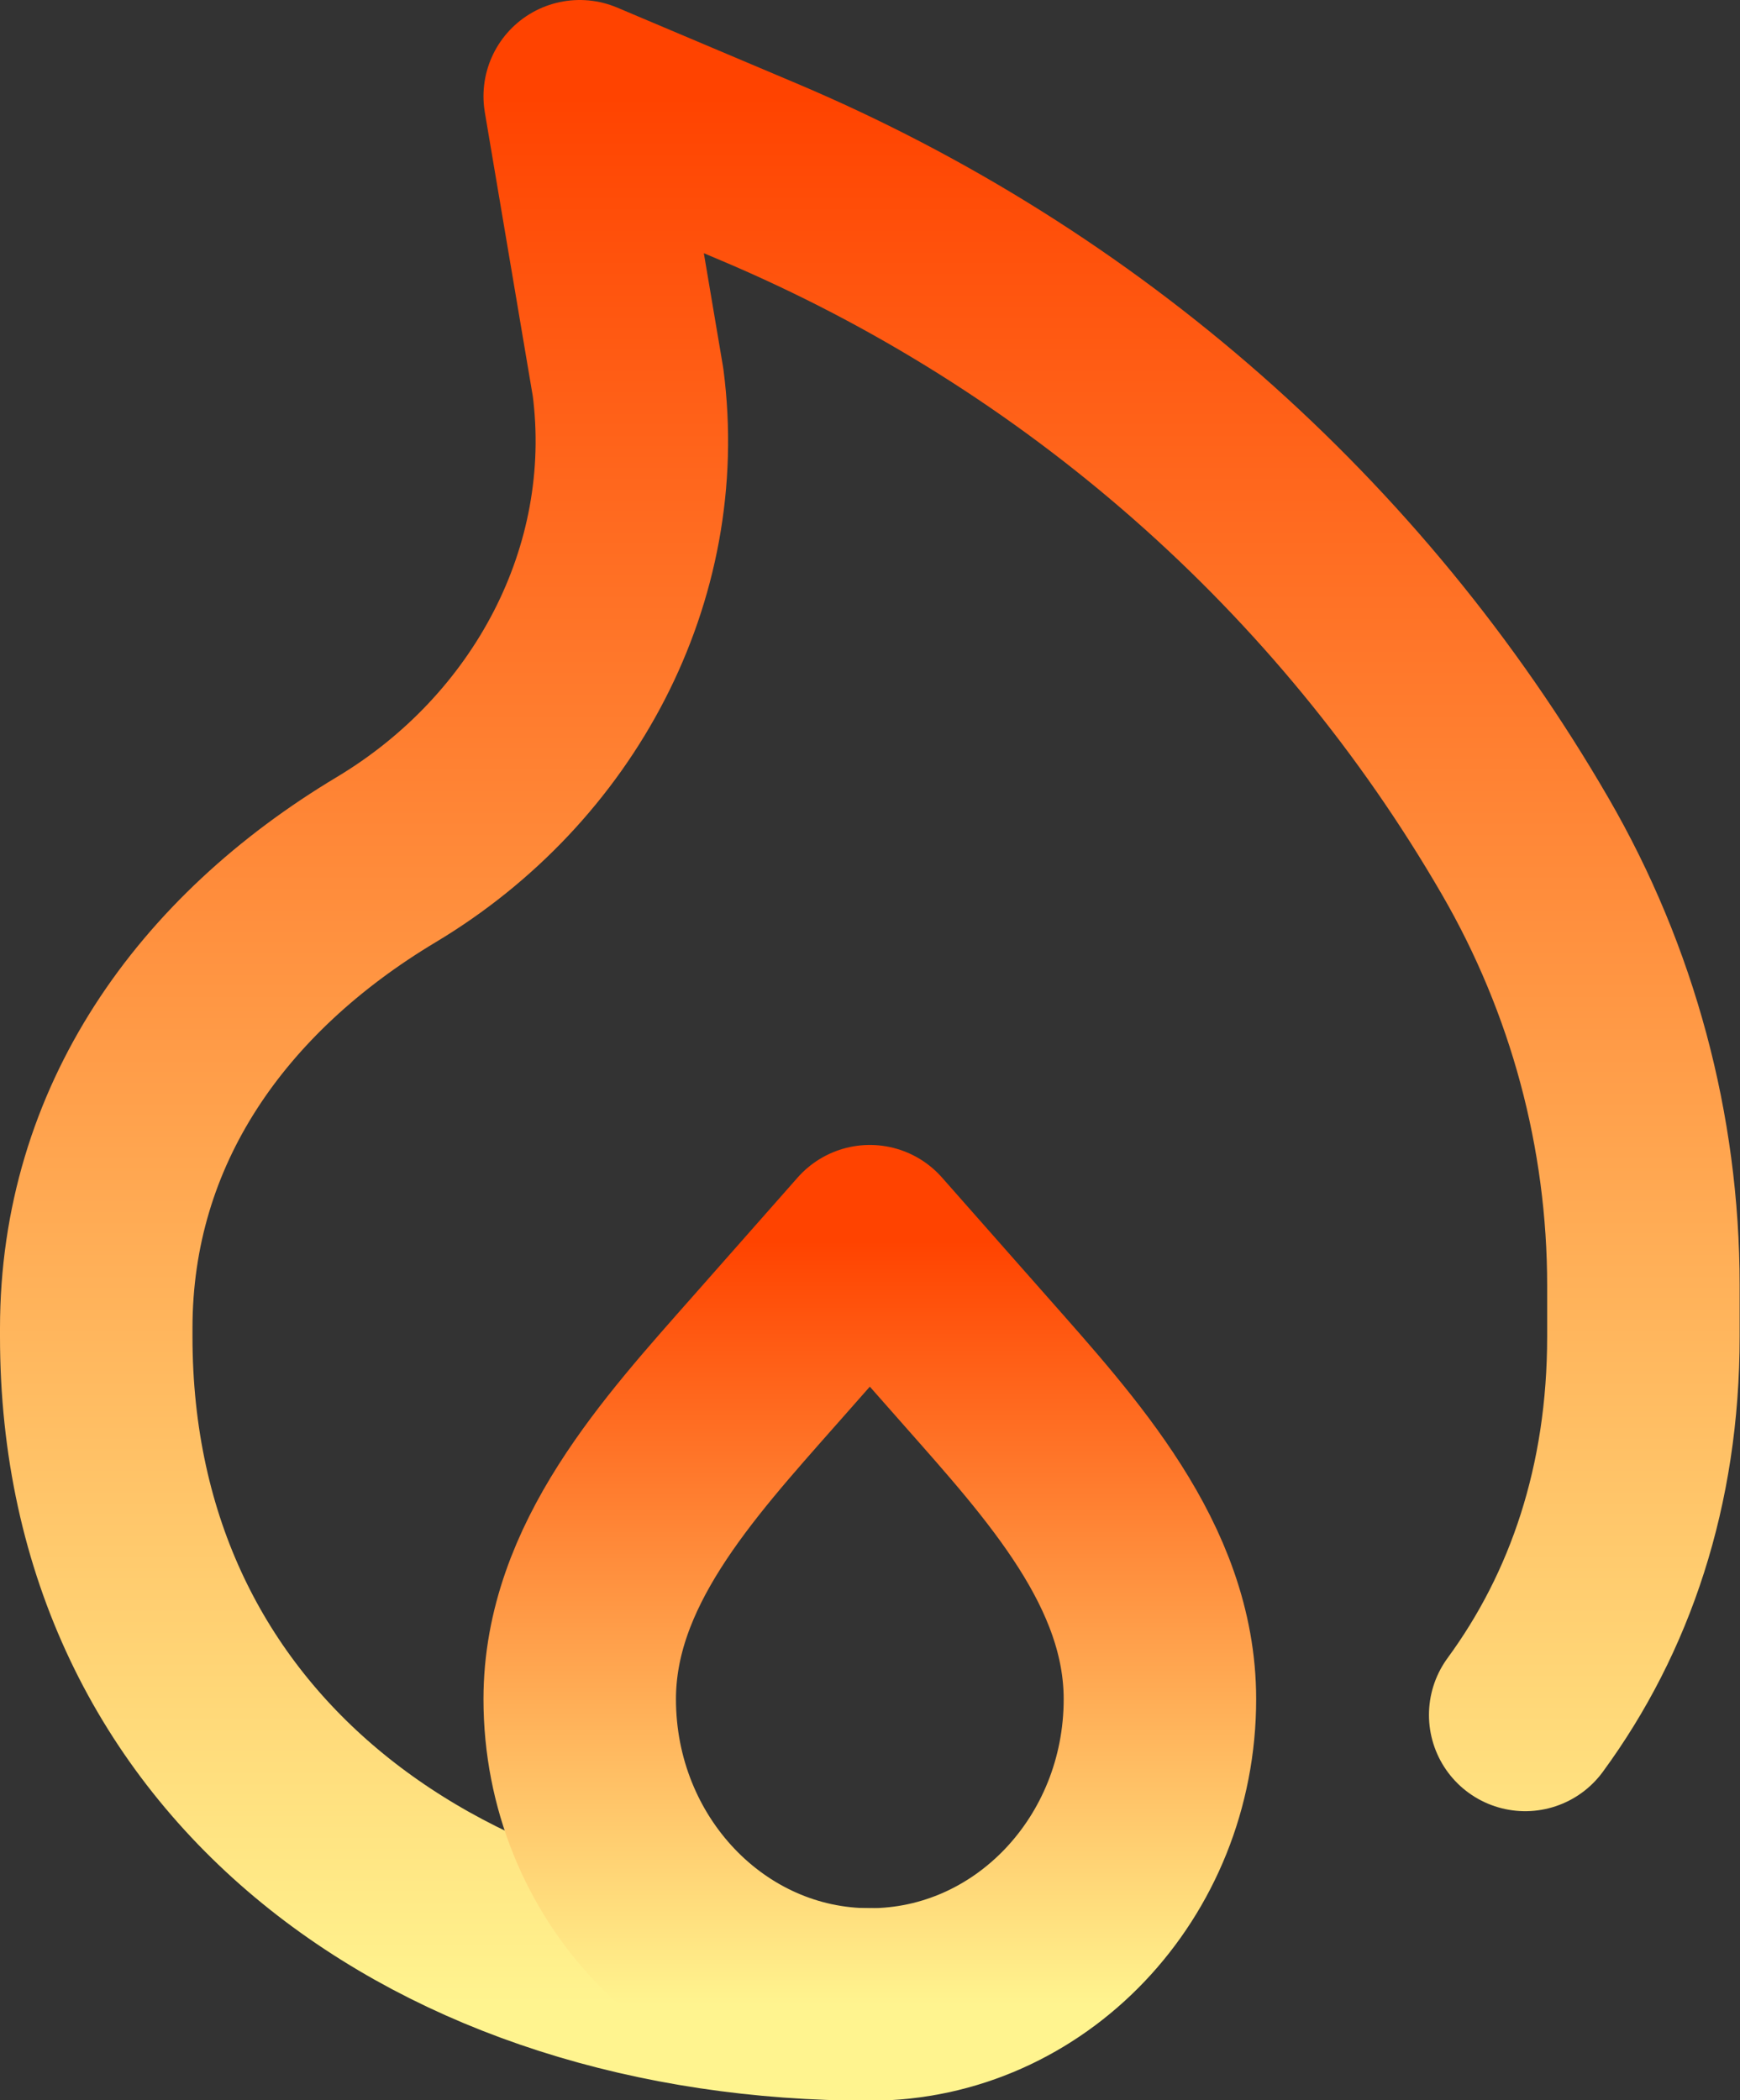
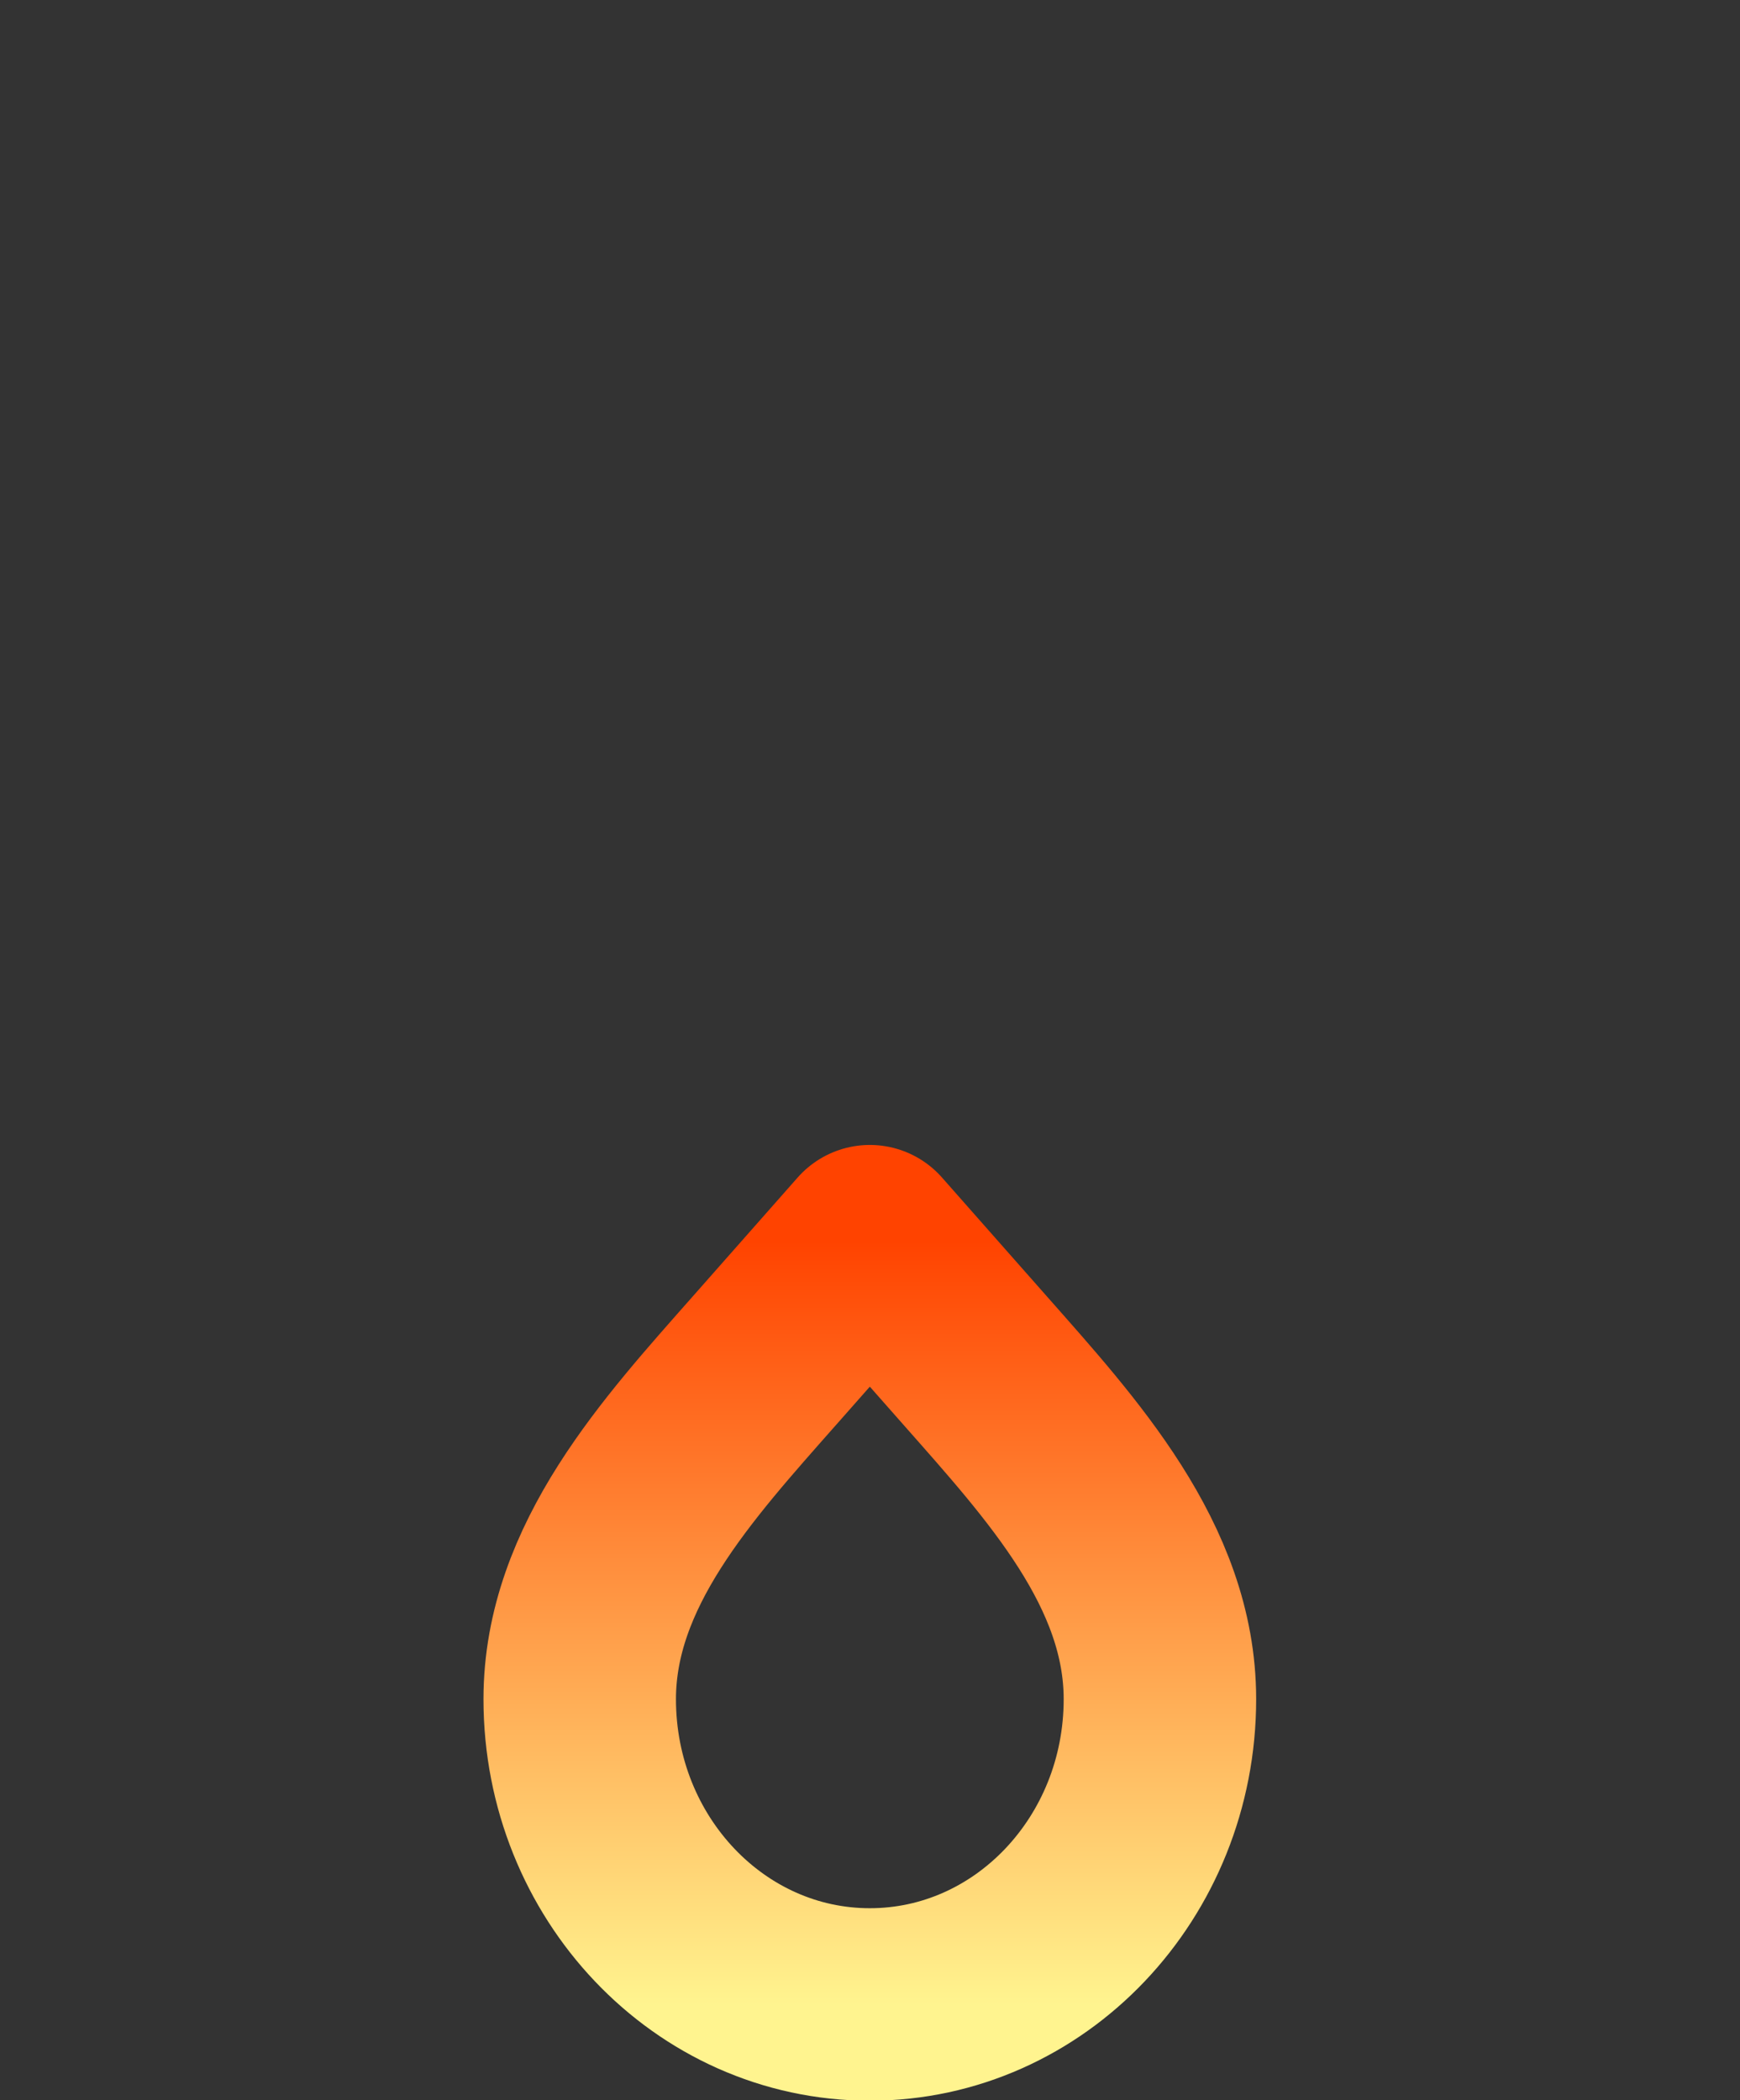
<svg xmlns="http://www.w3.org/2000/svg" width="29" height="35" viewBox="0 0 29 35" fill="none">
  <rect x="0" y="0" width="29" height="35" fill="#333333" stroke="none" />
-   <path d="M14.497 33.405C7.376 33.405 1.604 29.3 1.604 22.275V22.135C1.604 18.767 3.52 16.073 6.439 14.325C9.231 12.652 10.881 9.571 10.468 6.374L9.662 1.604L12.65 2.867C18.032 5.143 22.515 9.088 25.42 14.103C26.711 16.332 27.39 18.855 27.39 21.422V22.275C27.39 24.759 26.668 26.878 25.42 28.58" stroke="url(#paint0_linear_28_880)" stroke-width="3.208" stroke-linecap="round" stroke-linejoin="round" />
  <path d="M14.497 33.405C11.827 33.405 9.662 31.127 9.662 28.317C9.662 26.09 11.3 24.308 12.74 22.676L14.497 20.685L16.254 22.676C17.694 24.308 19.332 26.09 19.332 28.317C19.332 31.127 17.167 33.405 14.497 33.405Z" stroke="url(#paint1_linear_28_880)" stroke-width="3.208" stroke-linecap="round" stroke-linejoin="round" />
  <defs>
    <linearGradient id="paint0_linear_28_880" x1="14.497" y1="1.604" x2="14.497" y2="33.405" gradientUnits="userSpaceOnUse">
      <stop stop-color="#FF4300" />
      <stop offset="1" stop-color="#FFF48F" />
    </linearGradient>
    <linearGradient id="paint1_linear_28_880" x1="14.497" y1="20.685" x2="14.497" y2="33.405" gradientUnits="userSpaceOnUse">
      <stop stop-color="#FF4300" />
      <stop offset="1" stop-color="#FFF48F" />
    </linearGradient>
  </defs>
</svg>